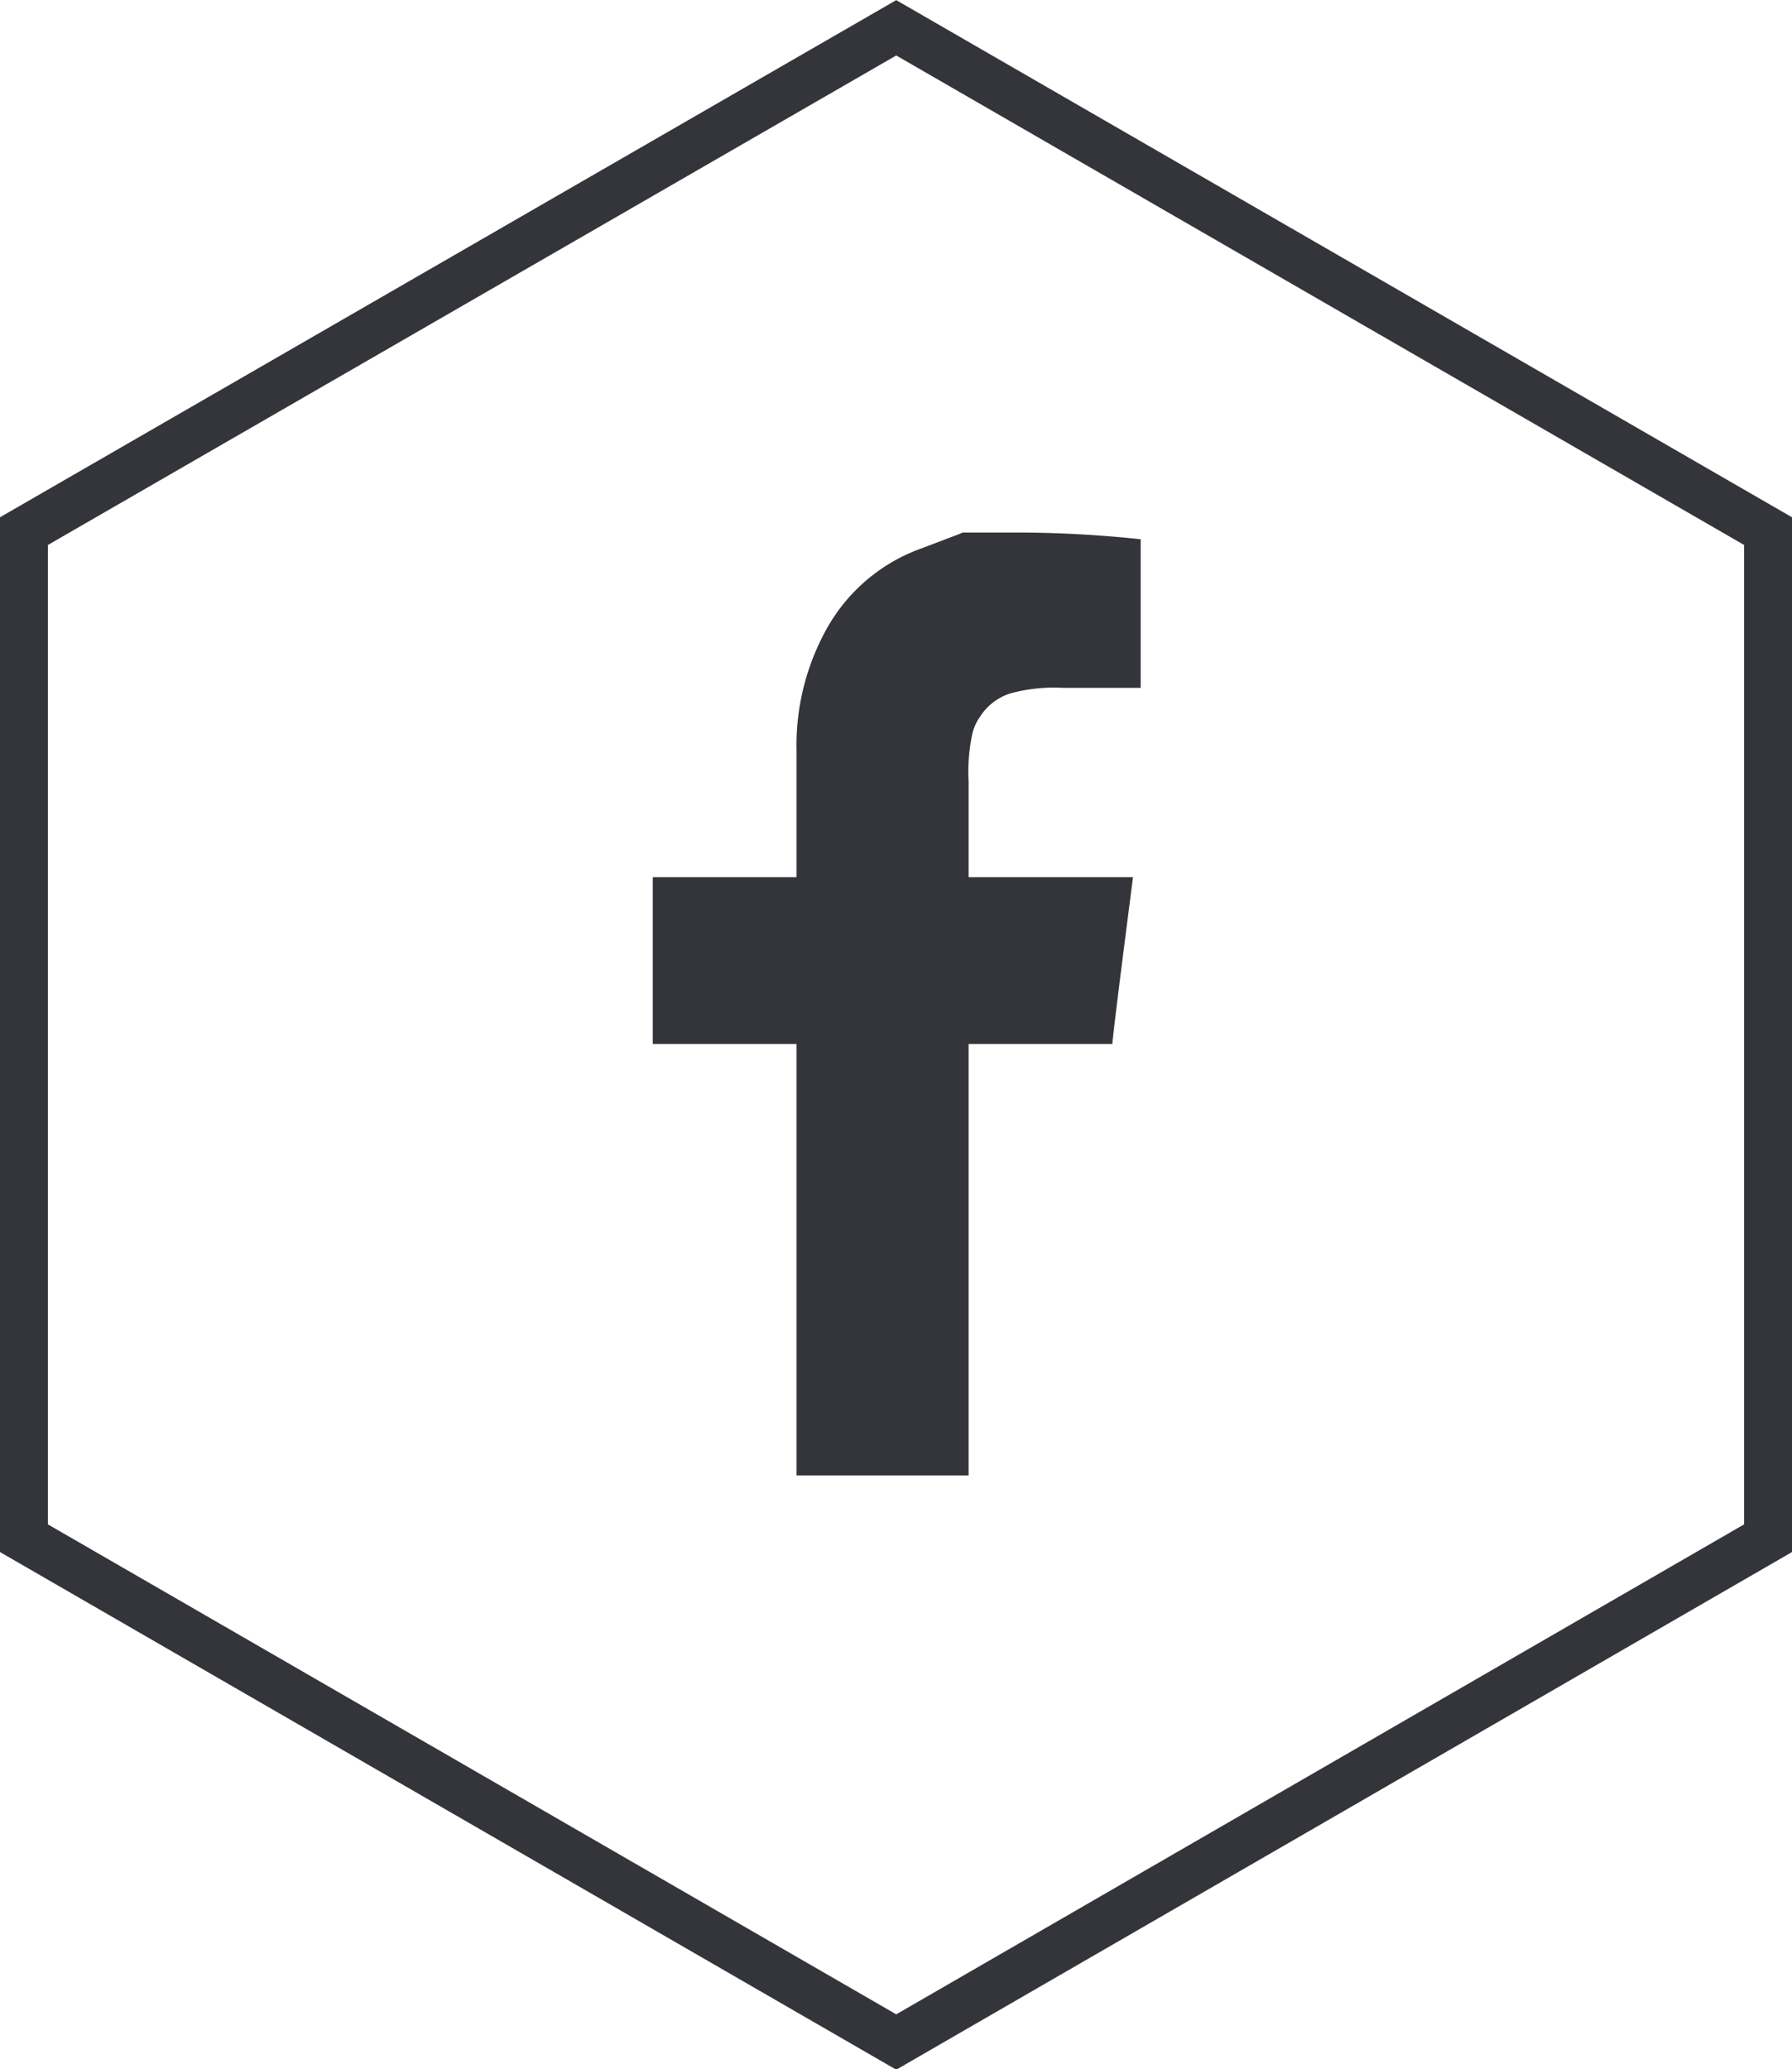
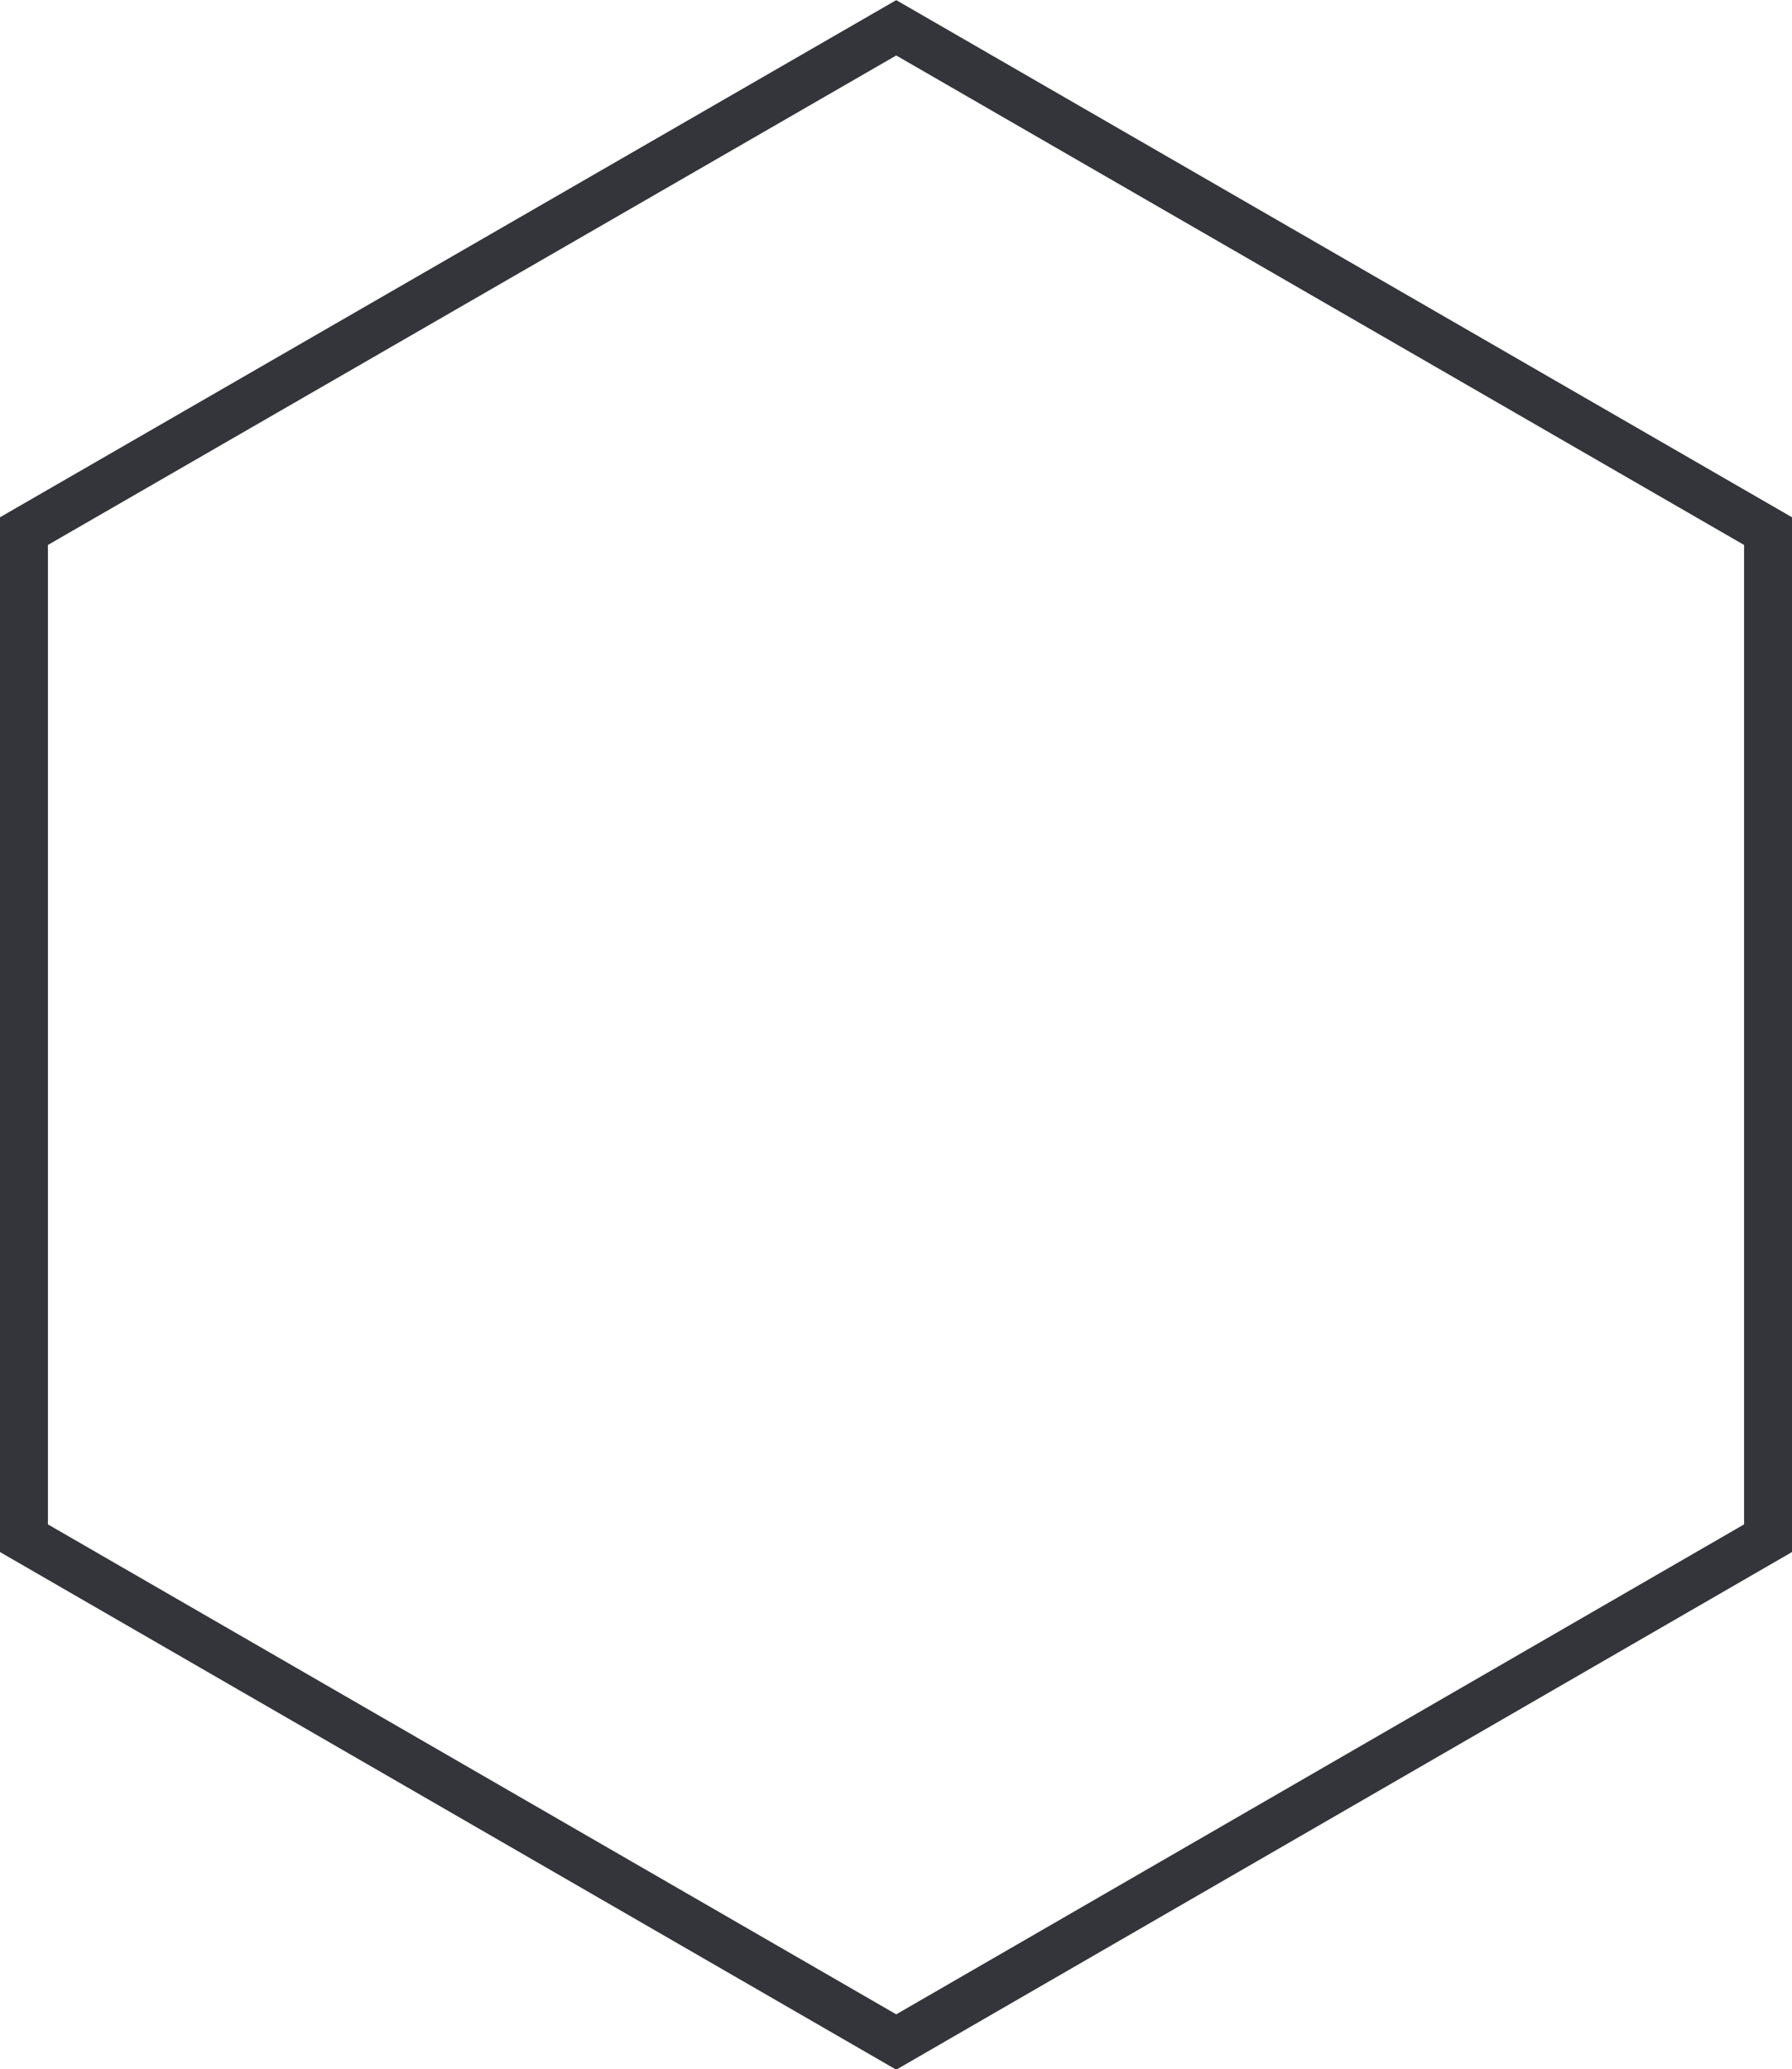
<svg xmlns="http://www.w3.org/2000/svg" viewBox="0 0 37.39 43.17">
  <title>Asset 1</title>
  <g id="Layer_2" data-name="Layer 2">
    <g id="Layer_1-2" data-name="Layer 1">
      <g id="Layer_2-2" data-name="Layer 2">
        <g id="Layer_1-2-2" data-name="Layer 1-2">
          <polygon points="18.7 0.58 0.5 11.08 0.5 32.09 18.7 42.6 36.89 32.09 36.89 11.08 18.7 0.58" style="fill:none;stroke:#34343b;stroke-miterlimit:10" />
-           <path d="M20.07,11.12l-.87.33a3.68,3.68,0,0,0-1.93,1.63,5,5,0,0,0-.65,2.58V18.3h-3v3.48h3v9h3.59V21.78h3q0-.14.43-3.48H20.21v-2a3.72,3.72,0,0,1,.08-1,1,1,0,0,1,.16-.35,1.17,1.17,0,0,1,.65-.49,3.5,3.5,0,0,1,1.09-.11H23.8v-3.1a24.22,24.22,0,0,0-2.61-.14H20.07Z" style="fill:#34343b" />
        </g>
      </g>
    </g>
  </g>
</svg>